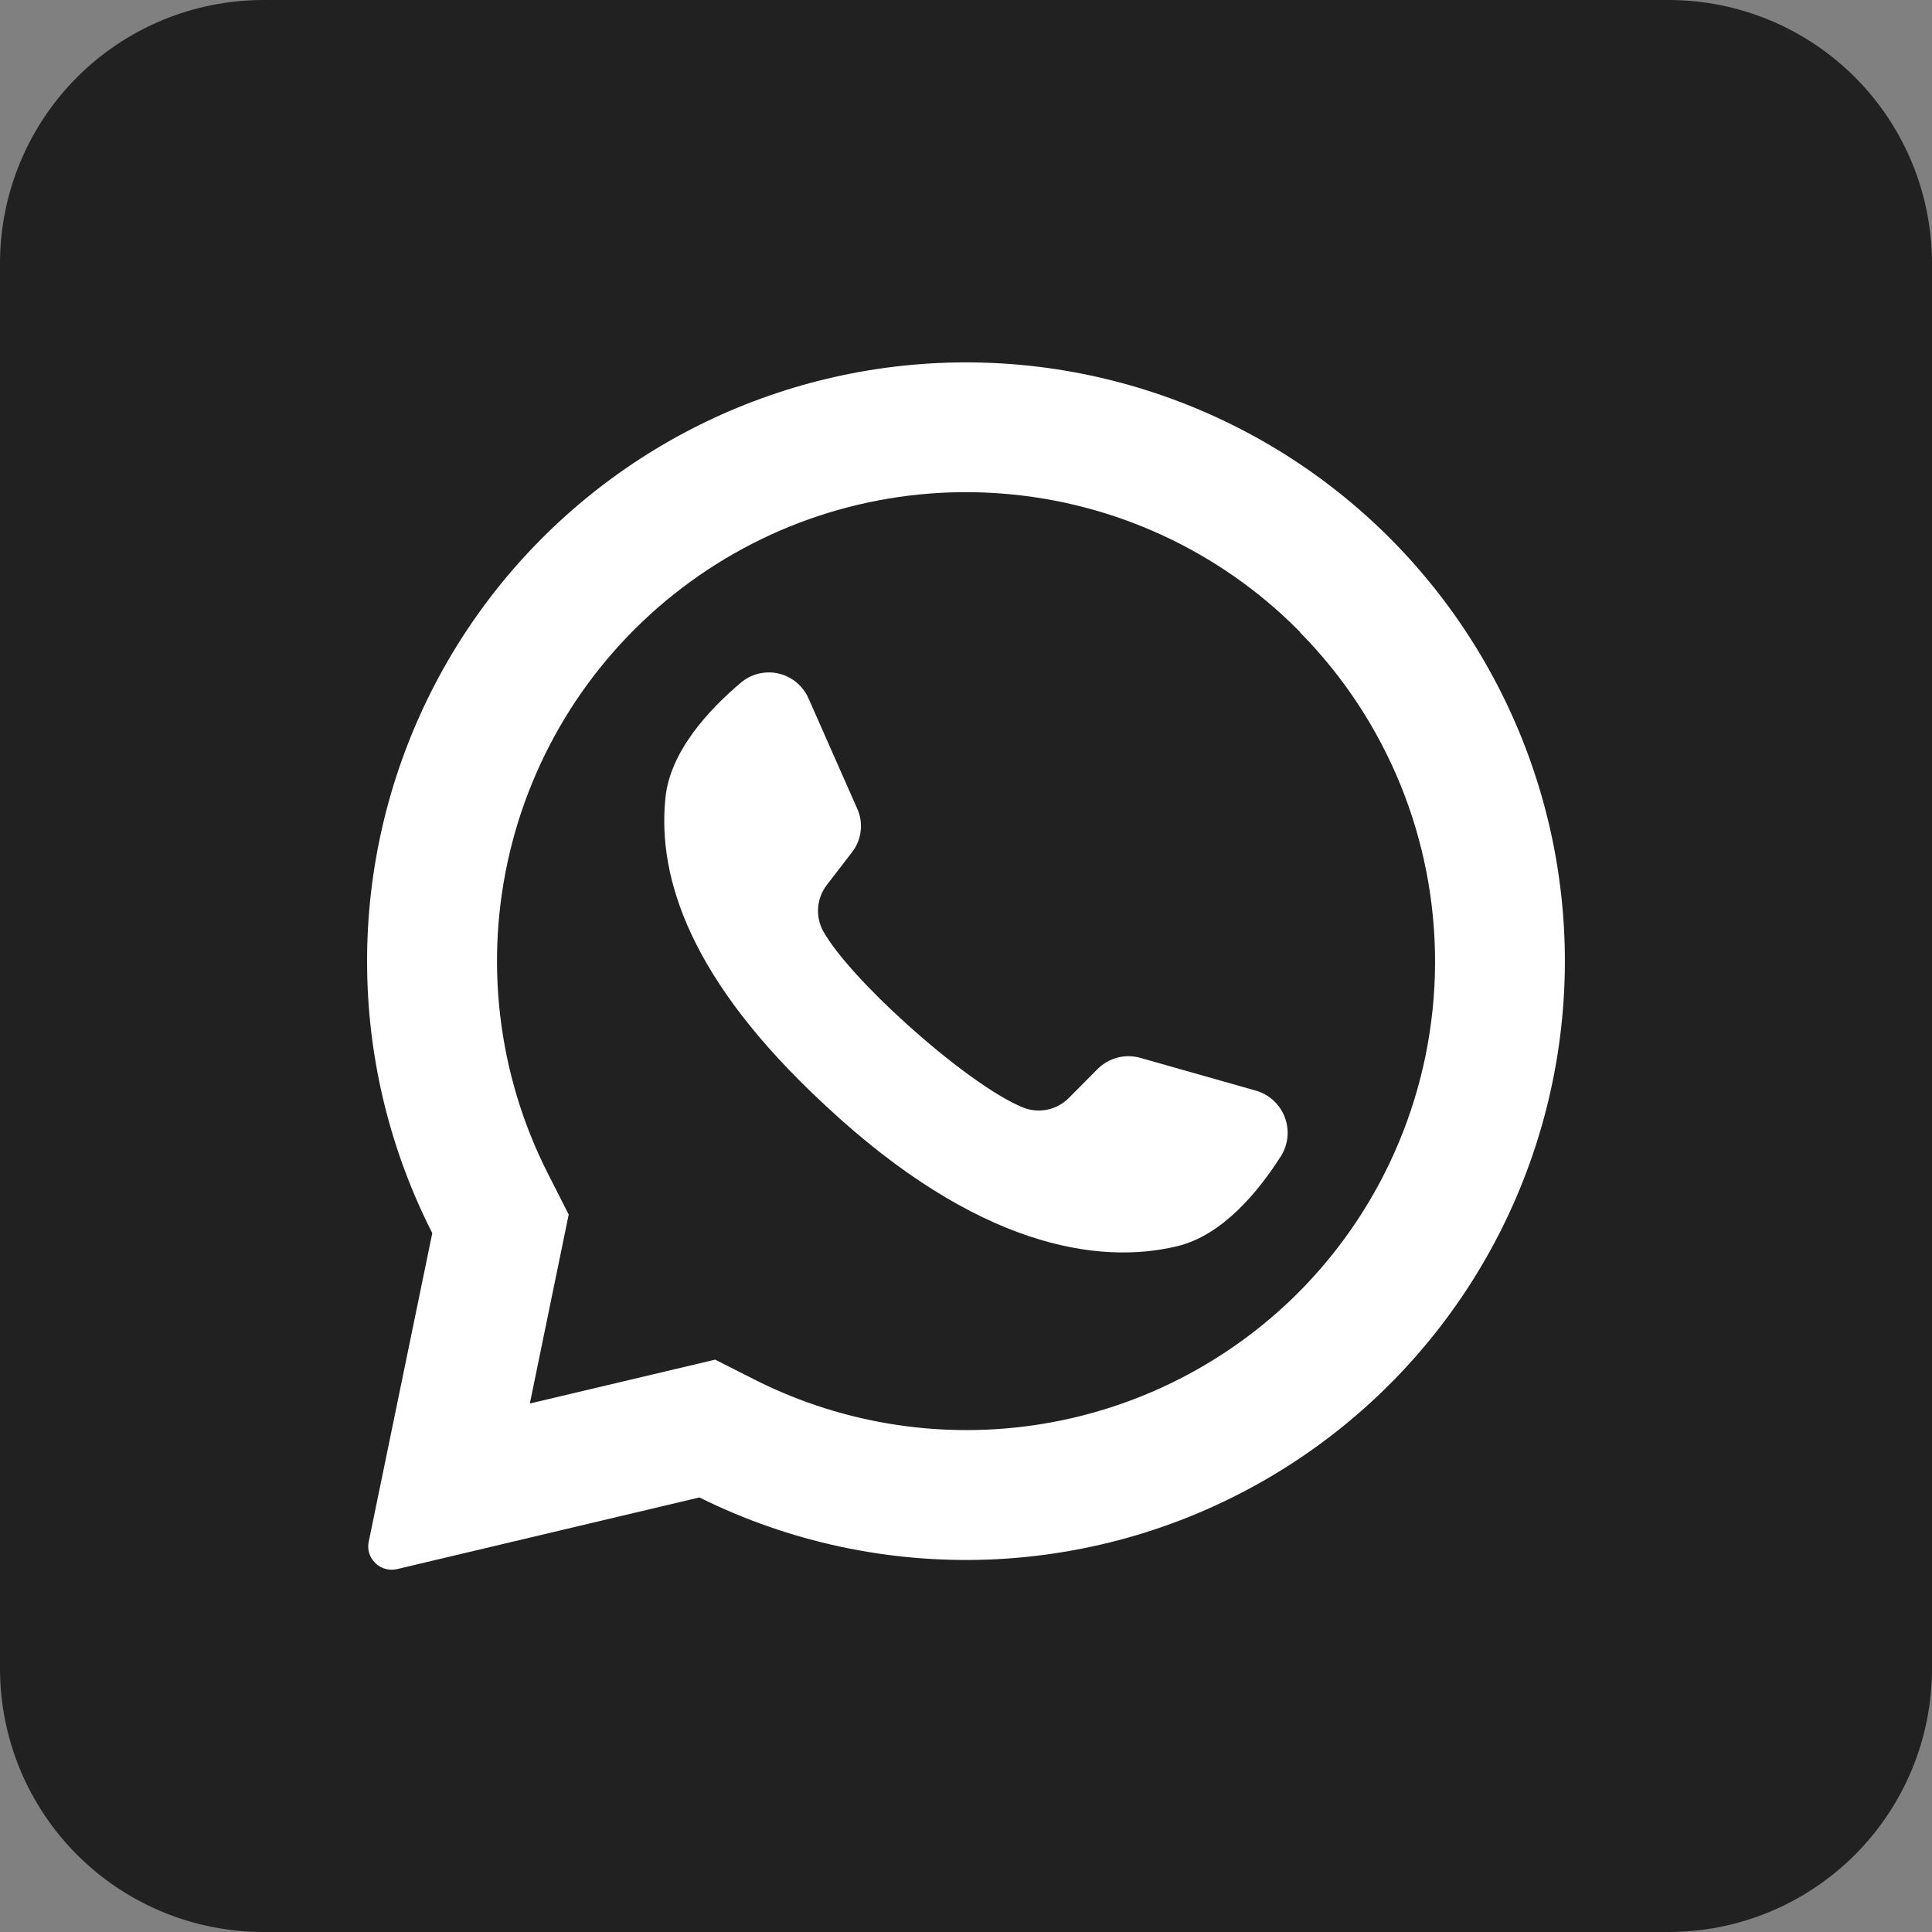
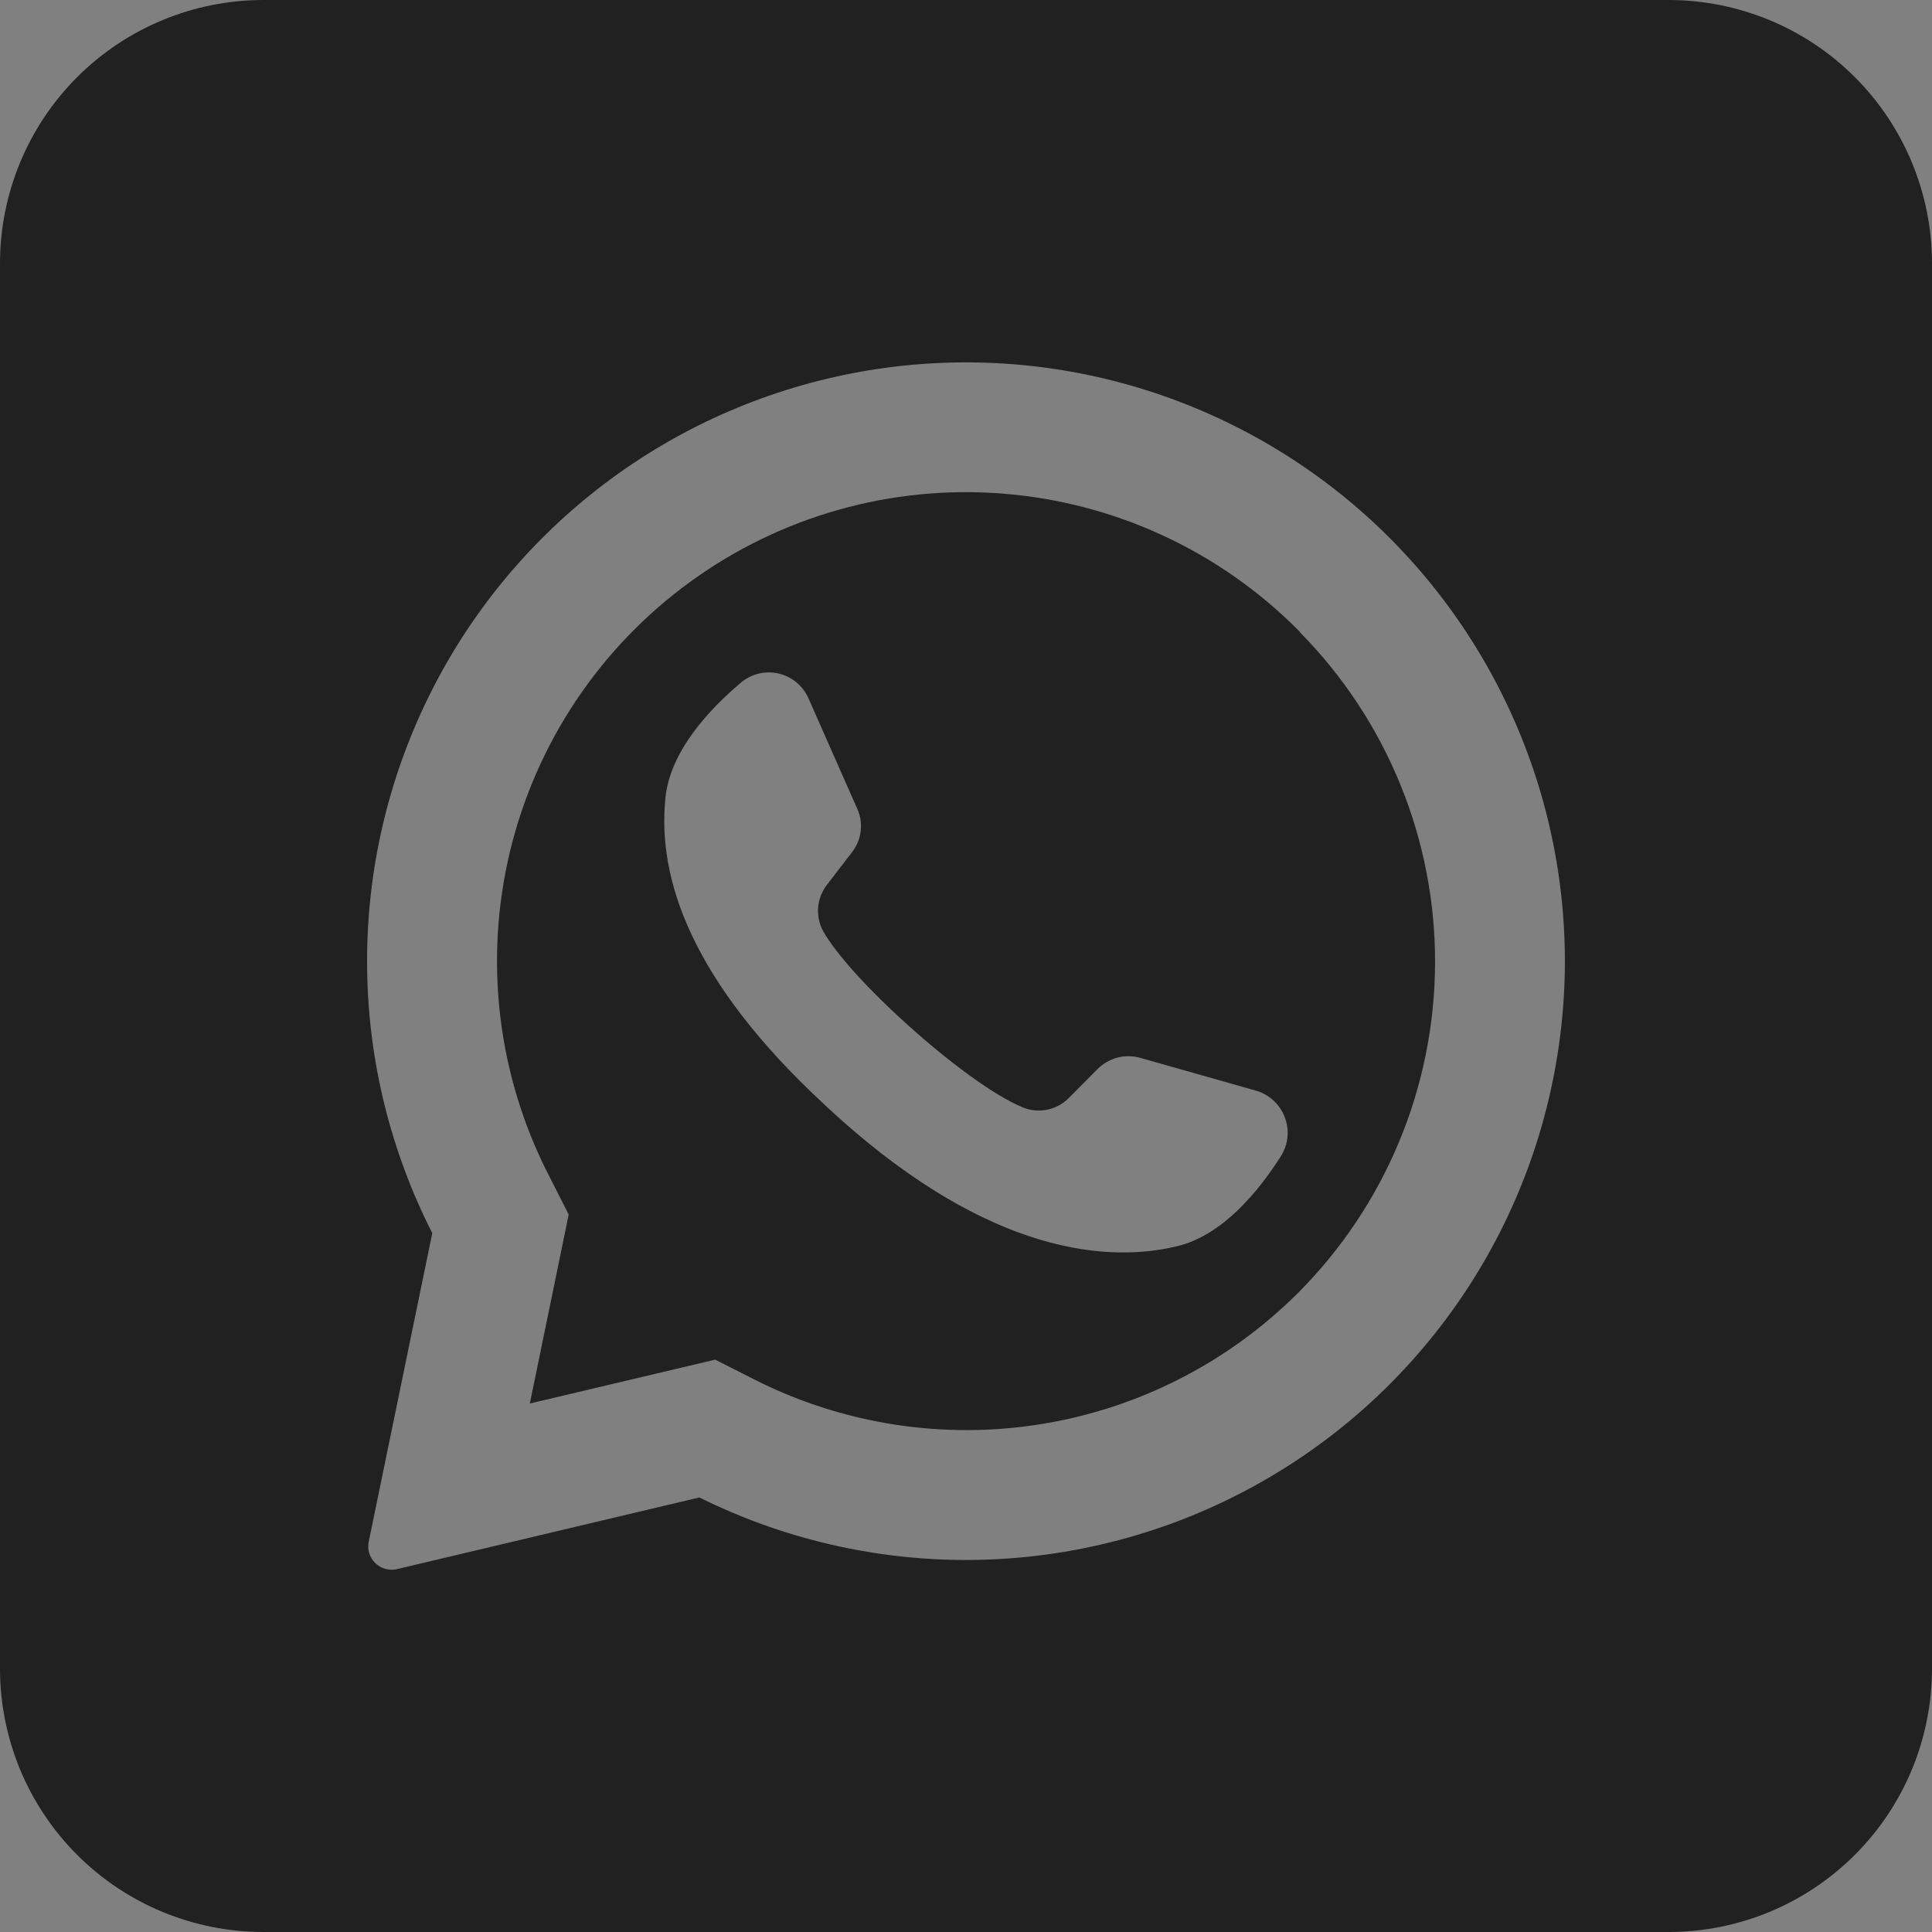
<svg xmlns="http://www.w3.org/2000/svg" width="28" height="28" viewBox="0 0 28 28" fill="none">
  <rect x="0" y="0" width="28" height="28" fill="#808080" stroke="none" />
-   <rect x="1.293" y="2.621" width="24.316" height="22.75" fill="white" />
  <path d="M18.841 9.159L18.806 9.124C17.662 7.979 16.147 7.281 14.534 7.154C12.921 7.026 11.315 7.479 10.006 8.43C8.696 9.381 7.769 10.768 7.391 12.341C7.013 13.915 7.209 15.571 7.943 17.013L8.242 17.602L7.686 20.306L7.678 20.341L10.365 19.705L10.977 20.015C12.252 20.648 13.693 20.866 15.097 20.638C16.502 20.41 17.799 19.747 18.808 18.742C20.076 17.474 20.791 15.756 20.798 13.962C20.805 12.168 20.102 10.444 18.843 9.167L18.841 9.159ZM18.567 16.751C18.238 17.269 17.718 17.902 17.064 18.06C15.919 18.338 14.161 18.07 11.973 16.032L11.946 16.006C10.023 14.224 9.523 12.74 9.644 11.563C9.711 10.893 10.268 10.29 10.737 9.894C10.811 9.831 10.899 9.786 10.994 9.763C11.089 9.74 11.187 9.739 11.282 9.761C11.377 9.783 11.466 9.826 11.541 9.888C11.616 9.95 11.676 10.029 11.716 10.118L12.423 11.719C12.47 11.822 12.487 11.935 12.473 12.048C12.46 12.16 12.415 12.266 12.345 12.355L11.988 12.819C11.912 12.915 11.867 13.03 11.857 13.151C11.848 13.272 11.873 13.393 11.932 13.499C12.132 13.849 12.613 14.366 13.146 14.846C13.744 15.386 14.407 15.88 14.827 16.051C14.94 16.096 15.063 16.106 15.182 16.081C15.301 16.056 15.409 15.996 15.494 15.909L15.909 15.491C15.989 15.412 16.089 15.355 16.198 15.327C16.307 15.299 16.421 15.301 16.529 15.332L18.211 15.809C18.304 15.837 18.389 15.887 18.46 15.953C18.531 16.02 18.586 16.101 18.62 16.192C18.655 16.283 18.668 16.381 18.659 16.478C18.65 16.574 18.618 16.668 18.567 16.751V16.751Z" fill="#212121" />
-   <path d="M24.182 0H3.818C2.806 0 1.834 0.402 1.118 1.118C0.402 1.834 0 2.806 0 3.818L0 24.182C0 25.195 0.402 26.166 1.118 26.882C1.834 27.598 2.806 28 3.818 28H24.182C25.195 28 26.166 27.598 26.882 26.882C27.598 26.166 28 25.195 28 24.182V3.818C28 2.806 27.598 1.834 26.882 1.118C26.166 0.402 25.195 0 24.182 0V0ZM22.675 14.207C22.628 15.66 22.217 17.079 21.479 18.332C20.741 19.585 19.7 20.633 18.452 21.378C17.204 22.125 15.788 22.545 14.335 22.602C12.882 22.658 11.438 22.349 10.136 21.702L5.753 22.741C5.686 22.756 5.617 22.751 5.553 22.726C5.49 22.702 5.435 22.658 5.396 22.602C5.37 22.565 5.352 22.522 5.343 22.478C5.334 22.433 5.334 22.387 5.344 22.343L6.265 17.871C5.664 16.691 5.341 15.389 5.321 14.066C5.3 12.742 5.583 11.431 6.147 10.233C6.711 9.035 7.542 7.982 8.576 7.155C9.609 6.328 10.819 5.748 12.111 5.46C13.403 5.172 14.744 5.183 16.031 5.493C17.318 5.803 18.518 6.403 19.537 7.247C20.557 8.092 21.369 9.159 21.913 10.366C22.457 11.573 22.718 12.888 22.675 14.212V14.207Z" fill="#212121" />
+   <path d="M24.182 0H3.818C2.806 0 1.834 0.402 1.118 1.118C0.402 1.834 0 2.806 0 3.818L0 24.182C0 25.195 0.402 26.166 1.118 26.882C1.834 27.598 2.806 28 3.818 28H24.182C25.195 28 26.166 27.598 26.882 26.882C27.598 26.166 28 25.195 28 24.182V3.818C28 2.806 27.598 1.834 26.882 1.118C26.166 0.402 25.195 0 24.182 0V0M22.675 14.207C22.628 15.66 22.217 17.079 21.479 18.332C20.741 19.585 19.7 20.633 18.452 21.378C17.204 22.125 15.788 22.545 14.335 22.602C12.882 22.658 11.438 22.349 10.136 21.702L5.753 22.741C5.686 22.756 5.617 22.751 5.553 22.726C5.49 22.702 5.435 22.658 5.396 22.602C5.37 22.565 5.352 22.522 5.343 22.478C5.334 22.433 5.334 22.387 5.344 22.343L6.265 17.871C5.664 16.691 5.341 15.389 5.321 14.066C5.3 12.742 5.583 11.431 6.147 10.233C6.711 9.035 7.542 7.982 8.576 7.155C9.609 6.328 10.819 5.748 12.111 5.46C13.403 5.172 14.744 5.183 16.031 5.493C17.318 5.803 18.518 6.403 19.537 7.247C20.557 8.092 21.369 9.159 21.913 10.366C22.457 11.573 22.718 12.888 22.675 14.212V14.207Z" fill="#212121" />
</svg>